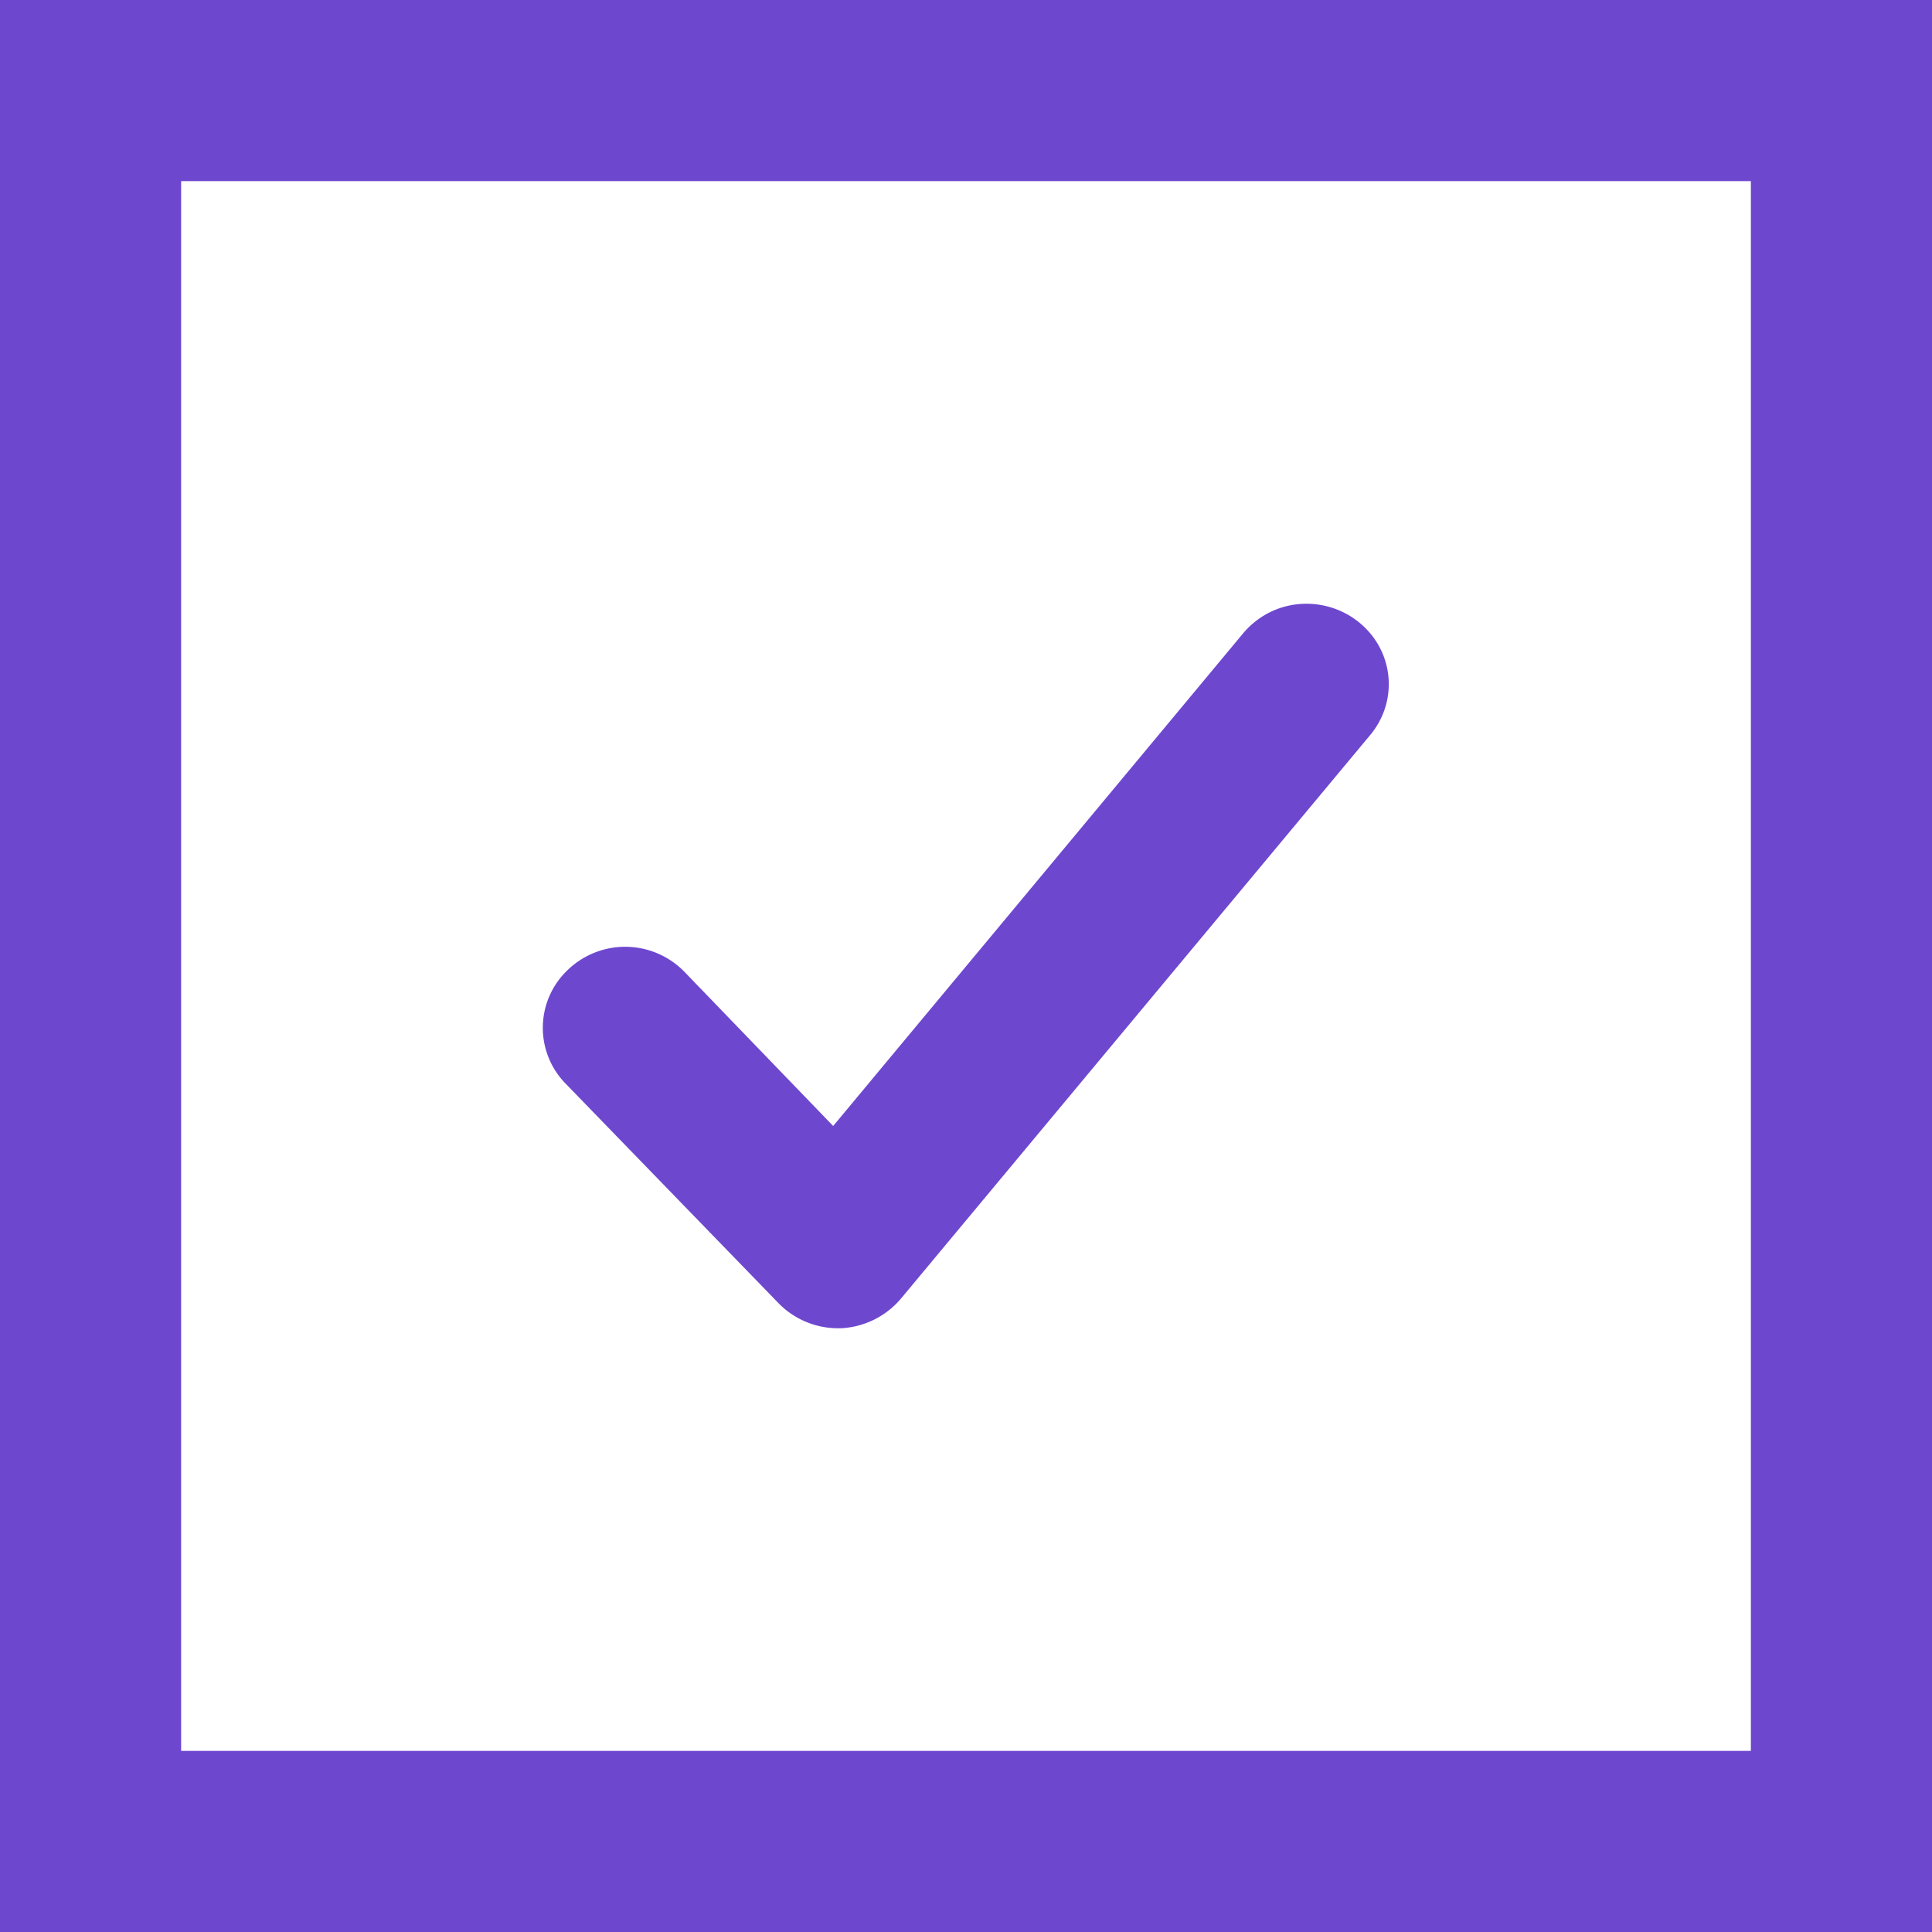
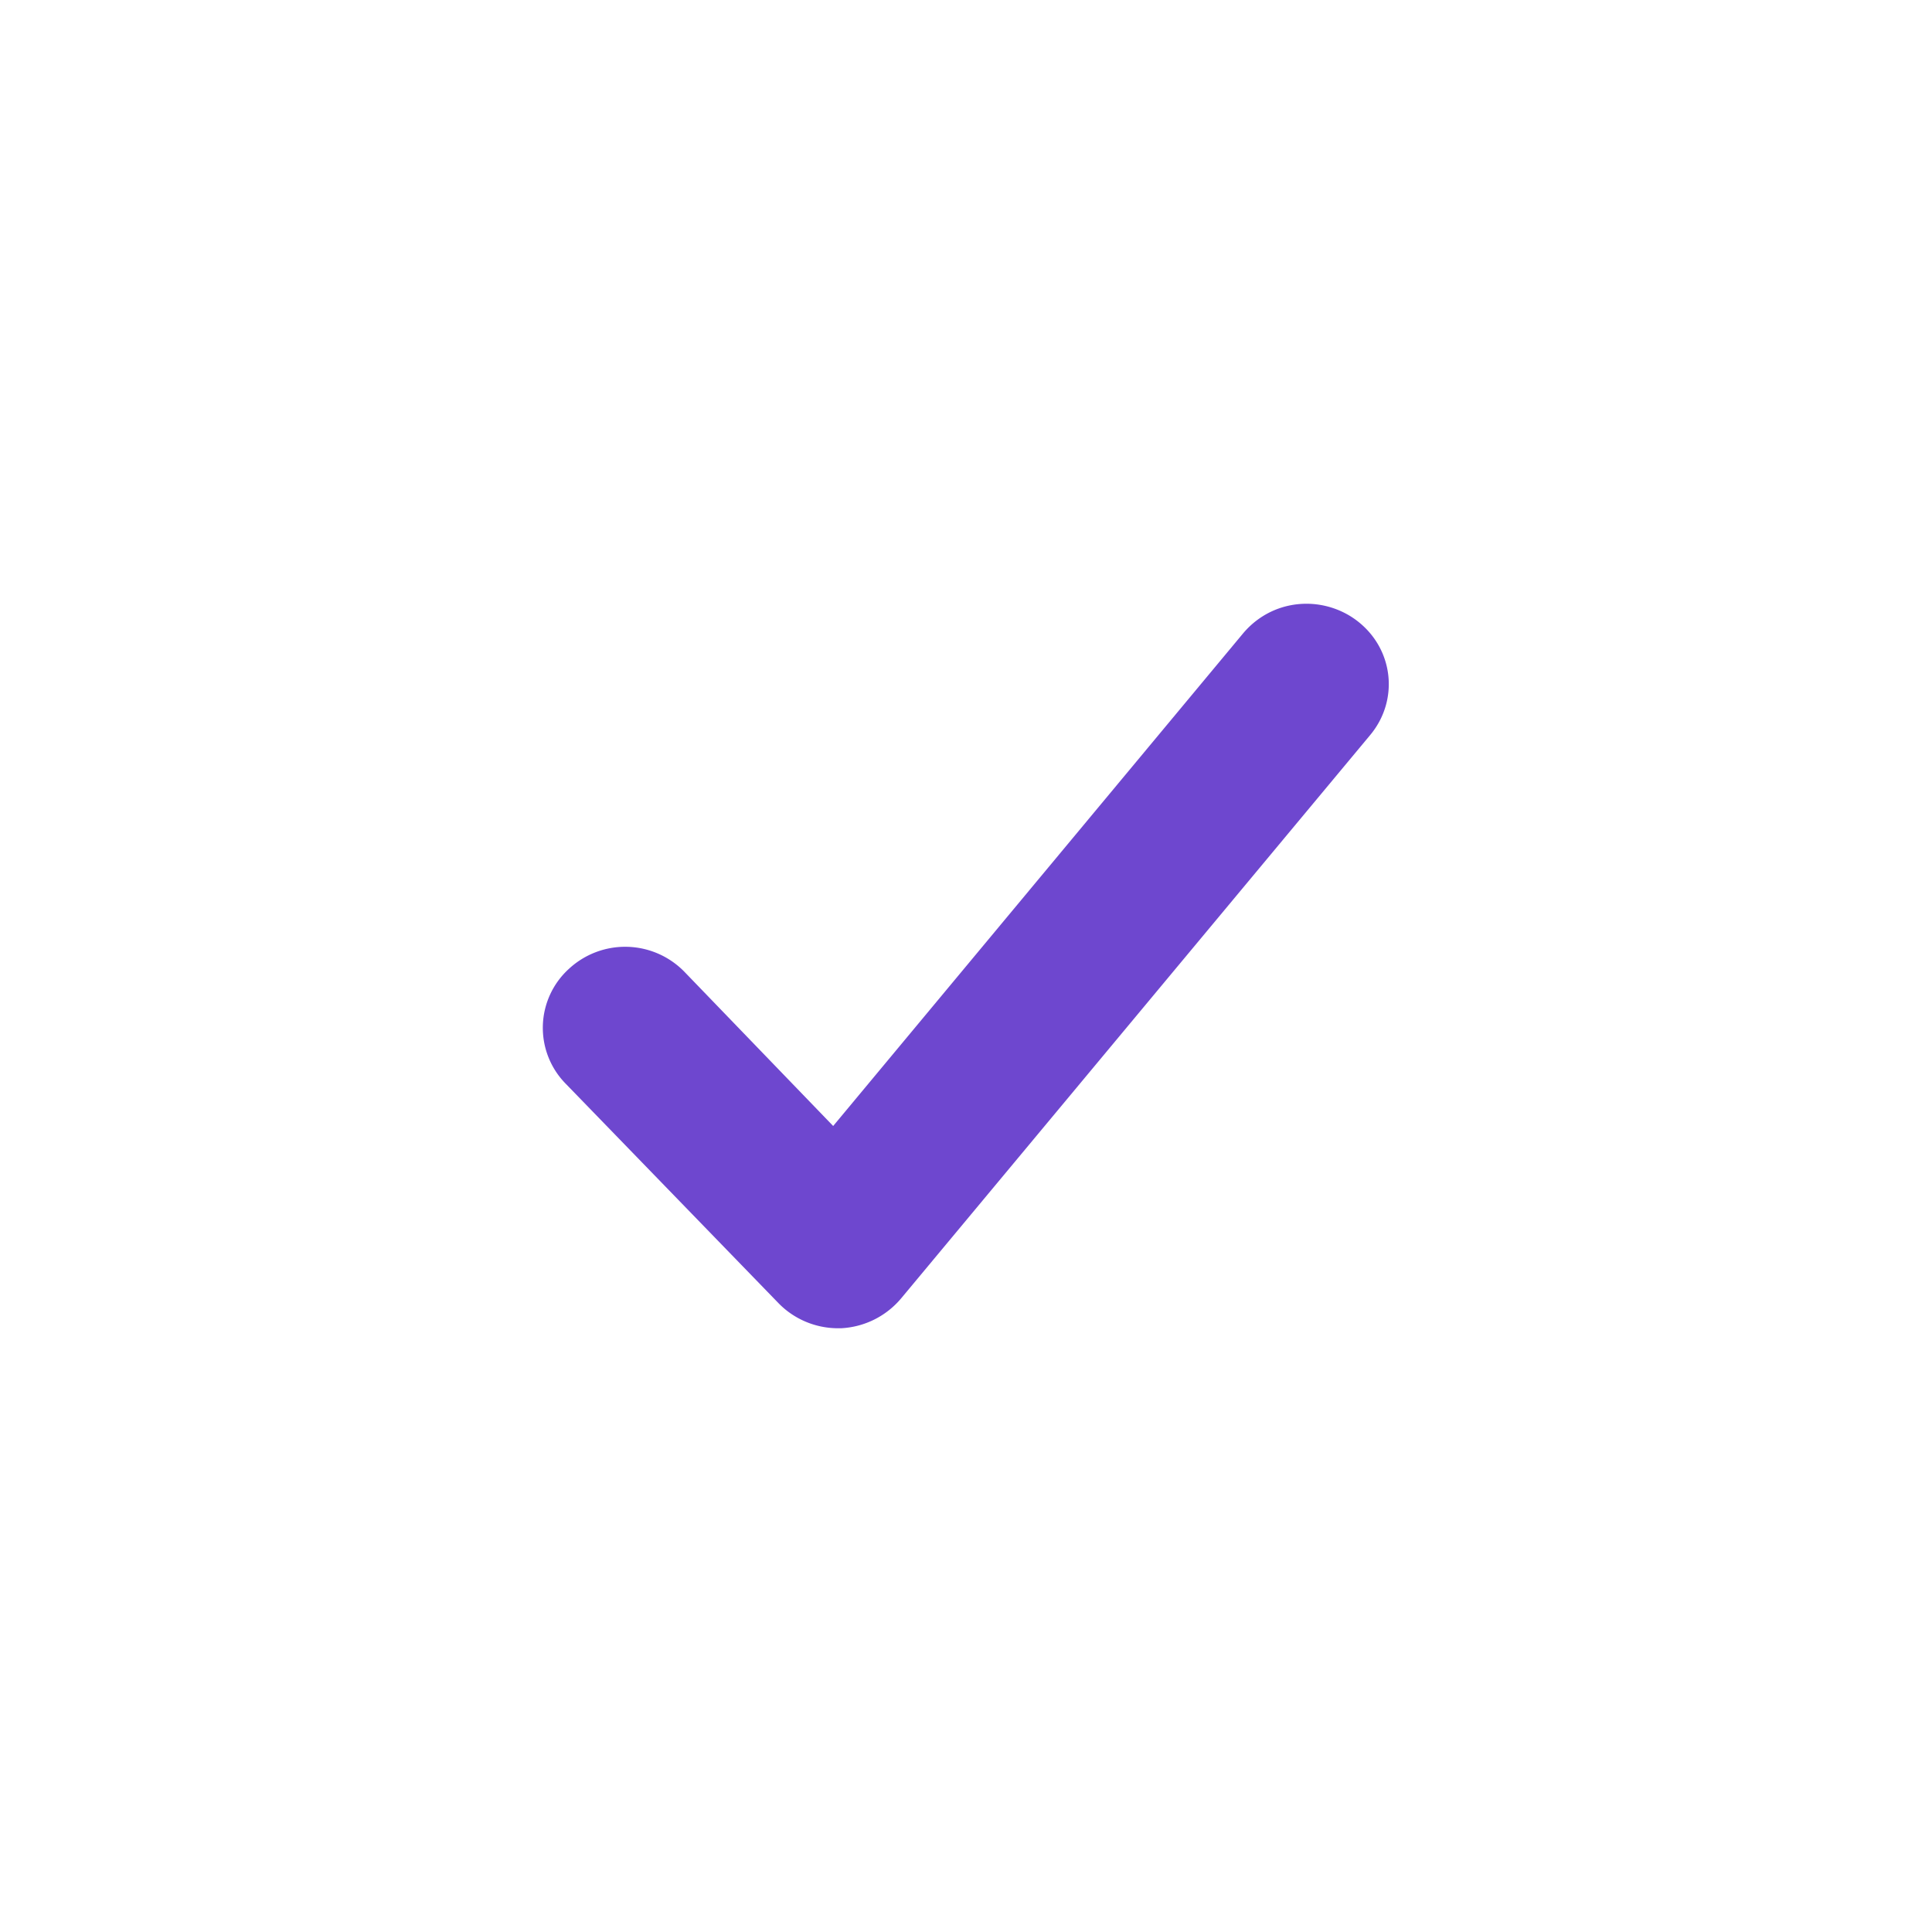
<svg xmlns="http://www.w3.org/2000/svg" xmlns:xlink="http://www.w3.org/1999/xlink" width="32" height="32" viewBox="0 0 32 32">
  <defs>
-     <path id="byusa" d="M587 1358v-32h32v32z" />
    <path id="byusc" d="M608.64 1336c-.4 0-.78.17-1.05.49l-6.79 8.16-2.46-2.55a1.37 1.37 0 0 0-1.92-.05 1.32 1.32 0 0 0-.05 1.9l3.52 3.63c.26.27.62.42.99.42h.05c.39-.02.75-.2 1-.5l7.76-9.32c.48-.57.4-1.41-.19-1.88-.25-.2-.56-.3-.86-.3z" />
    <clipPath id="byusb">
      <use fill="#fff" xlink:href="#byusa" />
    </clipPath>
  </defs>
  <g>
    <g transform="translate(-587 -1326)">
      <use fill="#fff" fill-opacity="0" stroke="#6e47cf" stroke-miterlimit="50" stroke-width="6" clip-path="url(&quot;#byusb&quot;)" xlink:href="#byusa" />
    </g>
    <g transform="translate(-587 -1326)">
      <use fill="#6e47cf" xlink:href="#byusc" />
    </g>
  </g>
</svg>